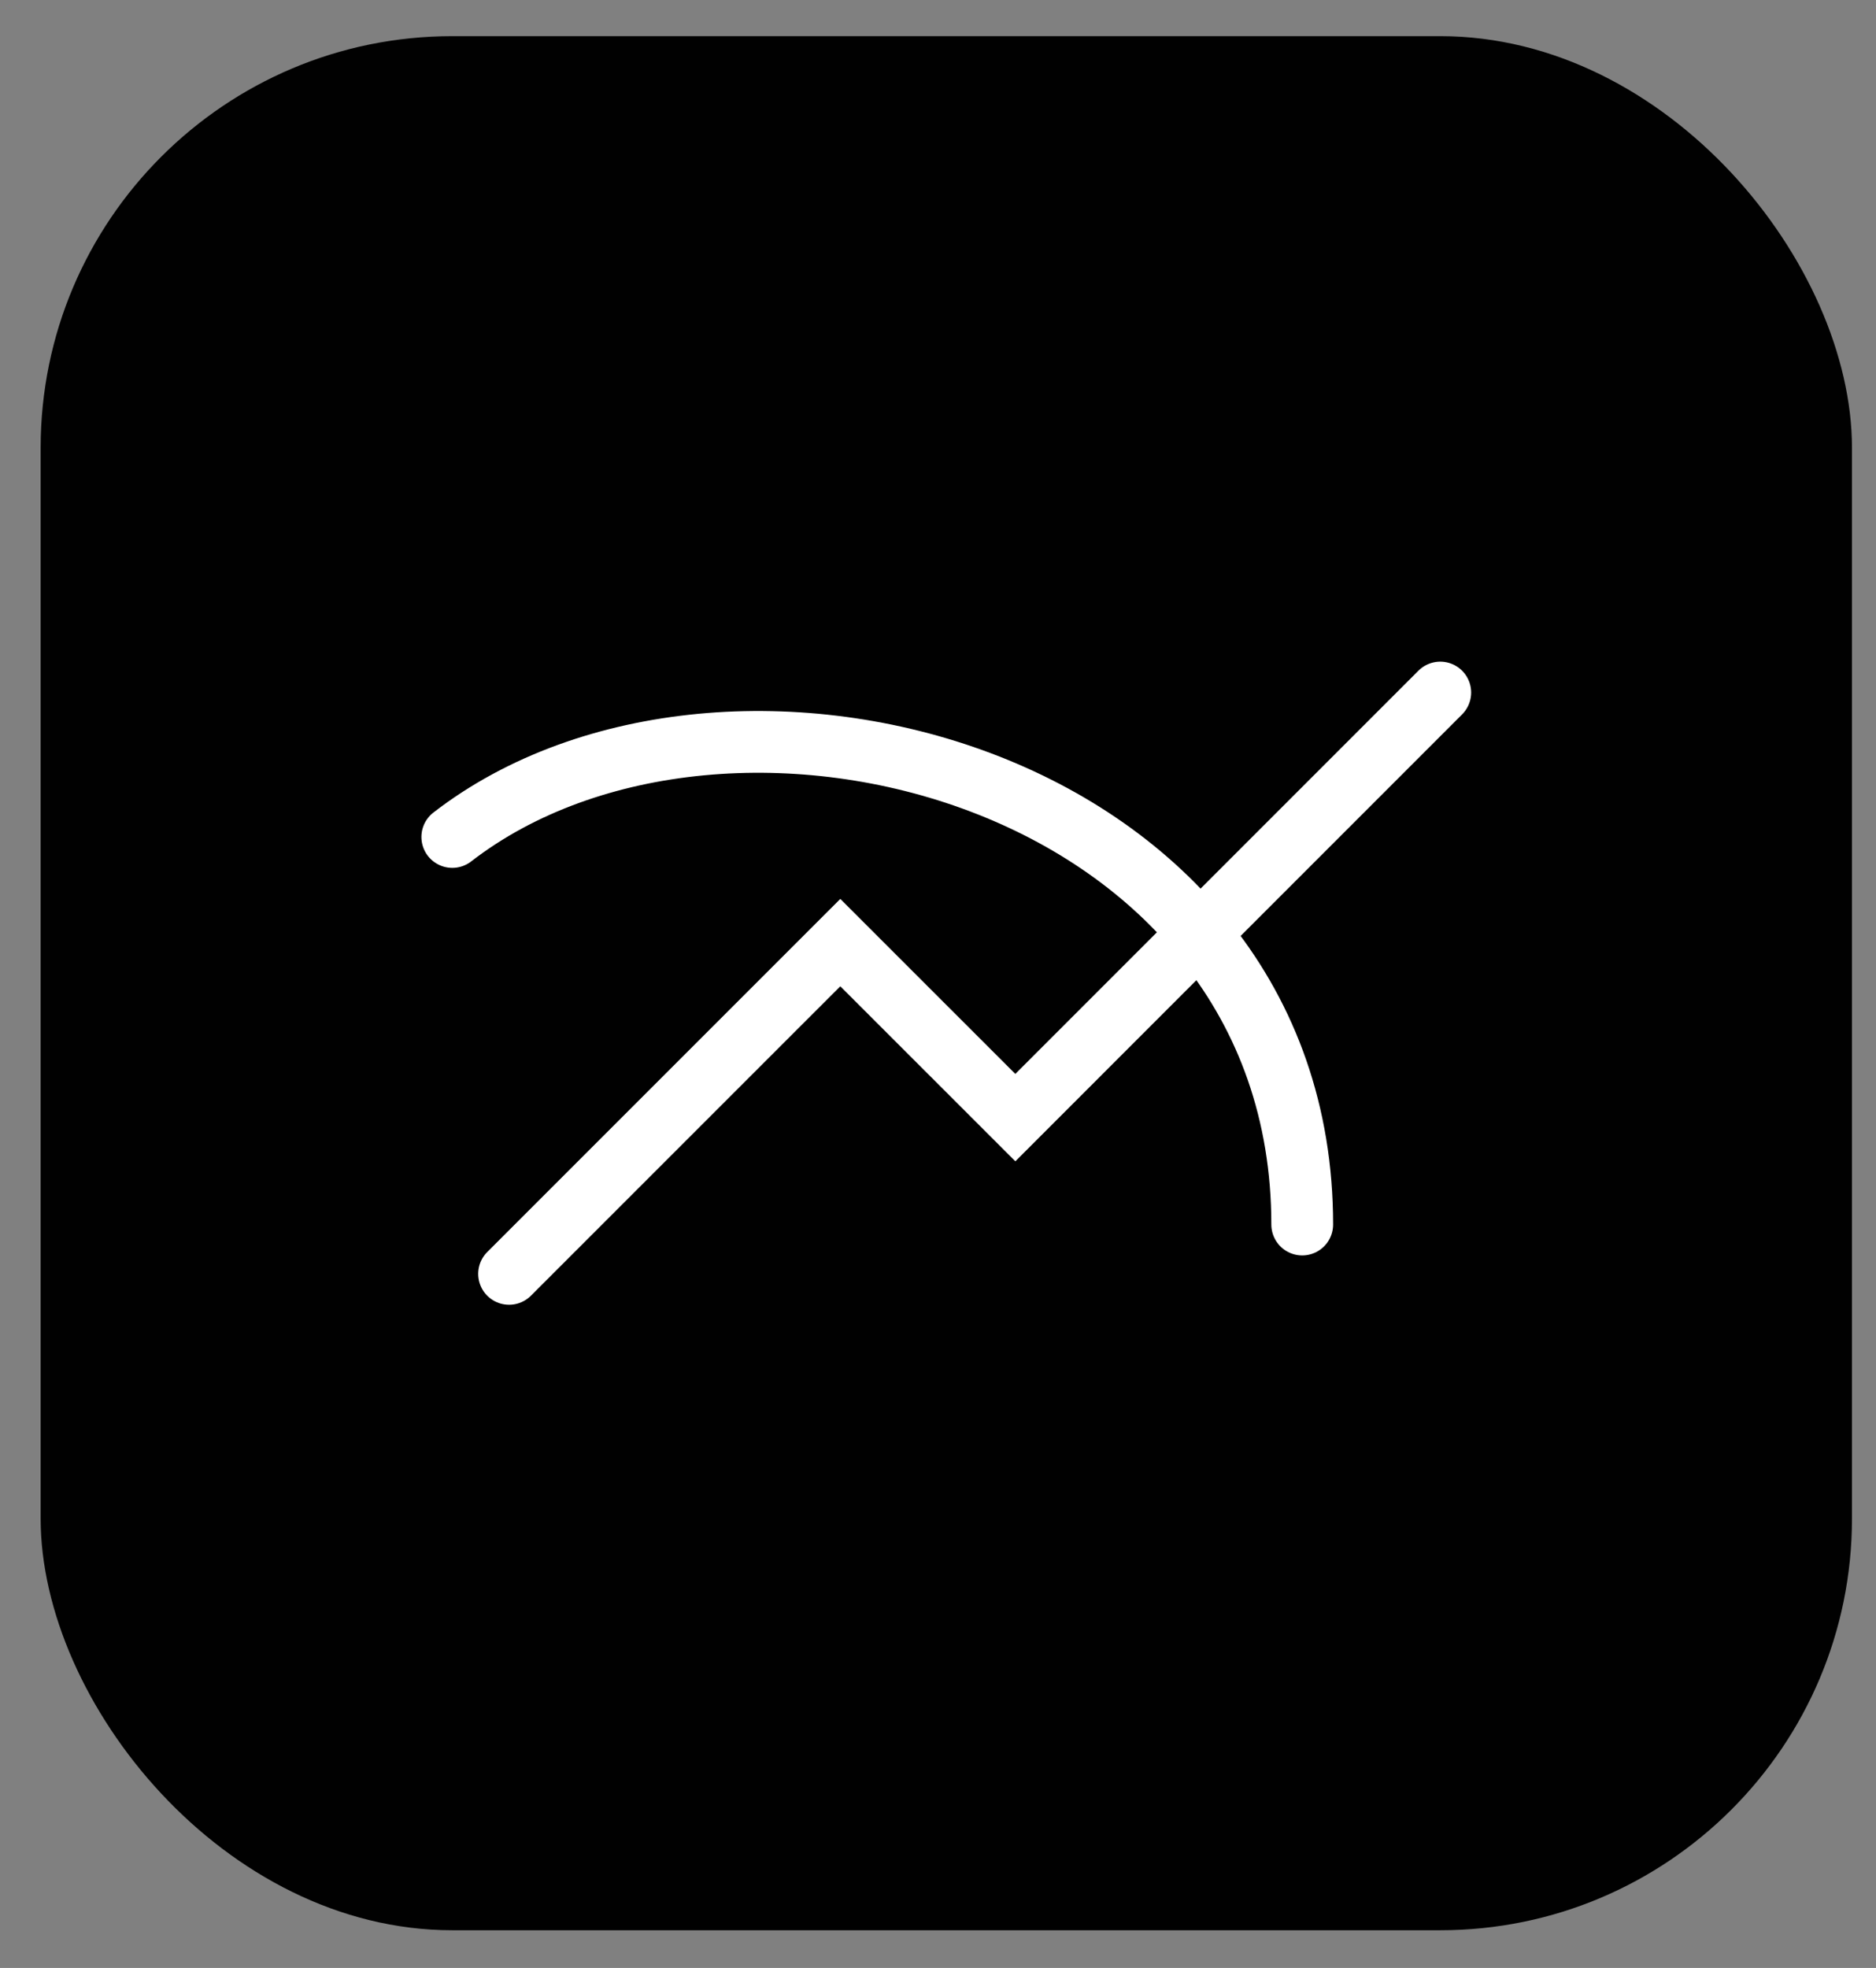
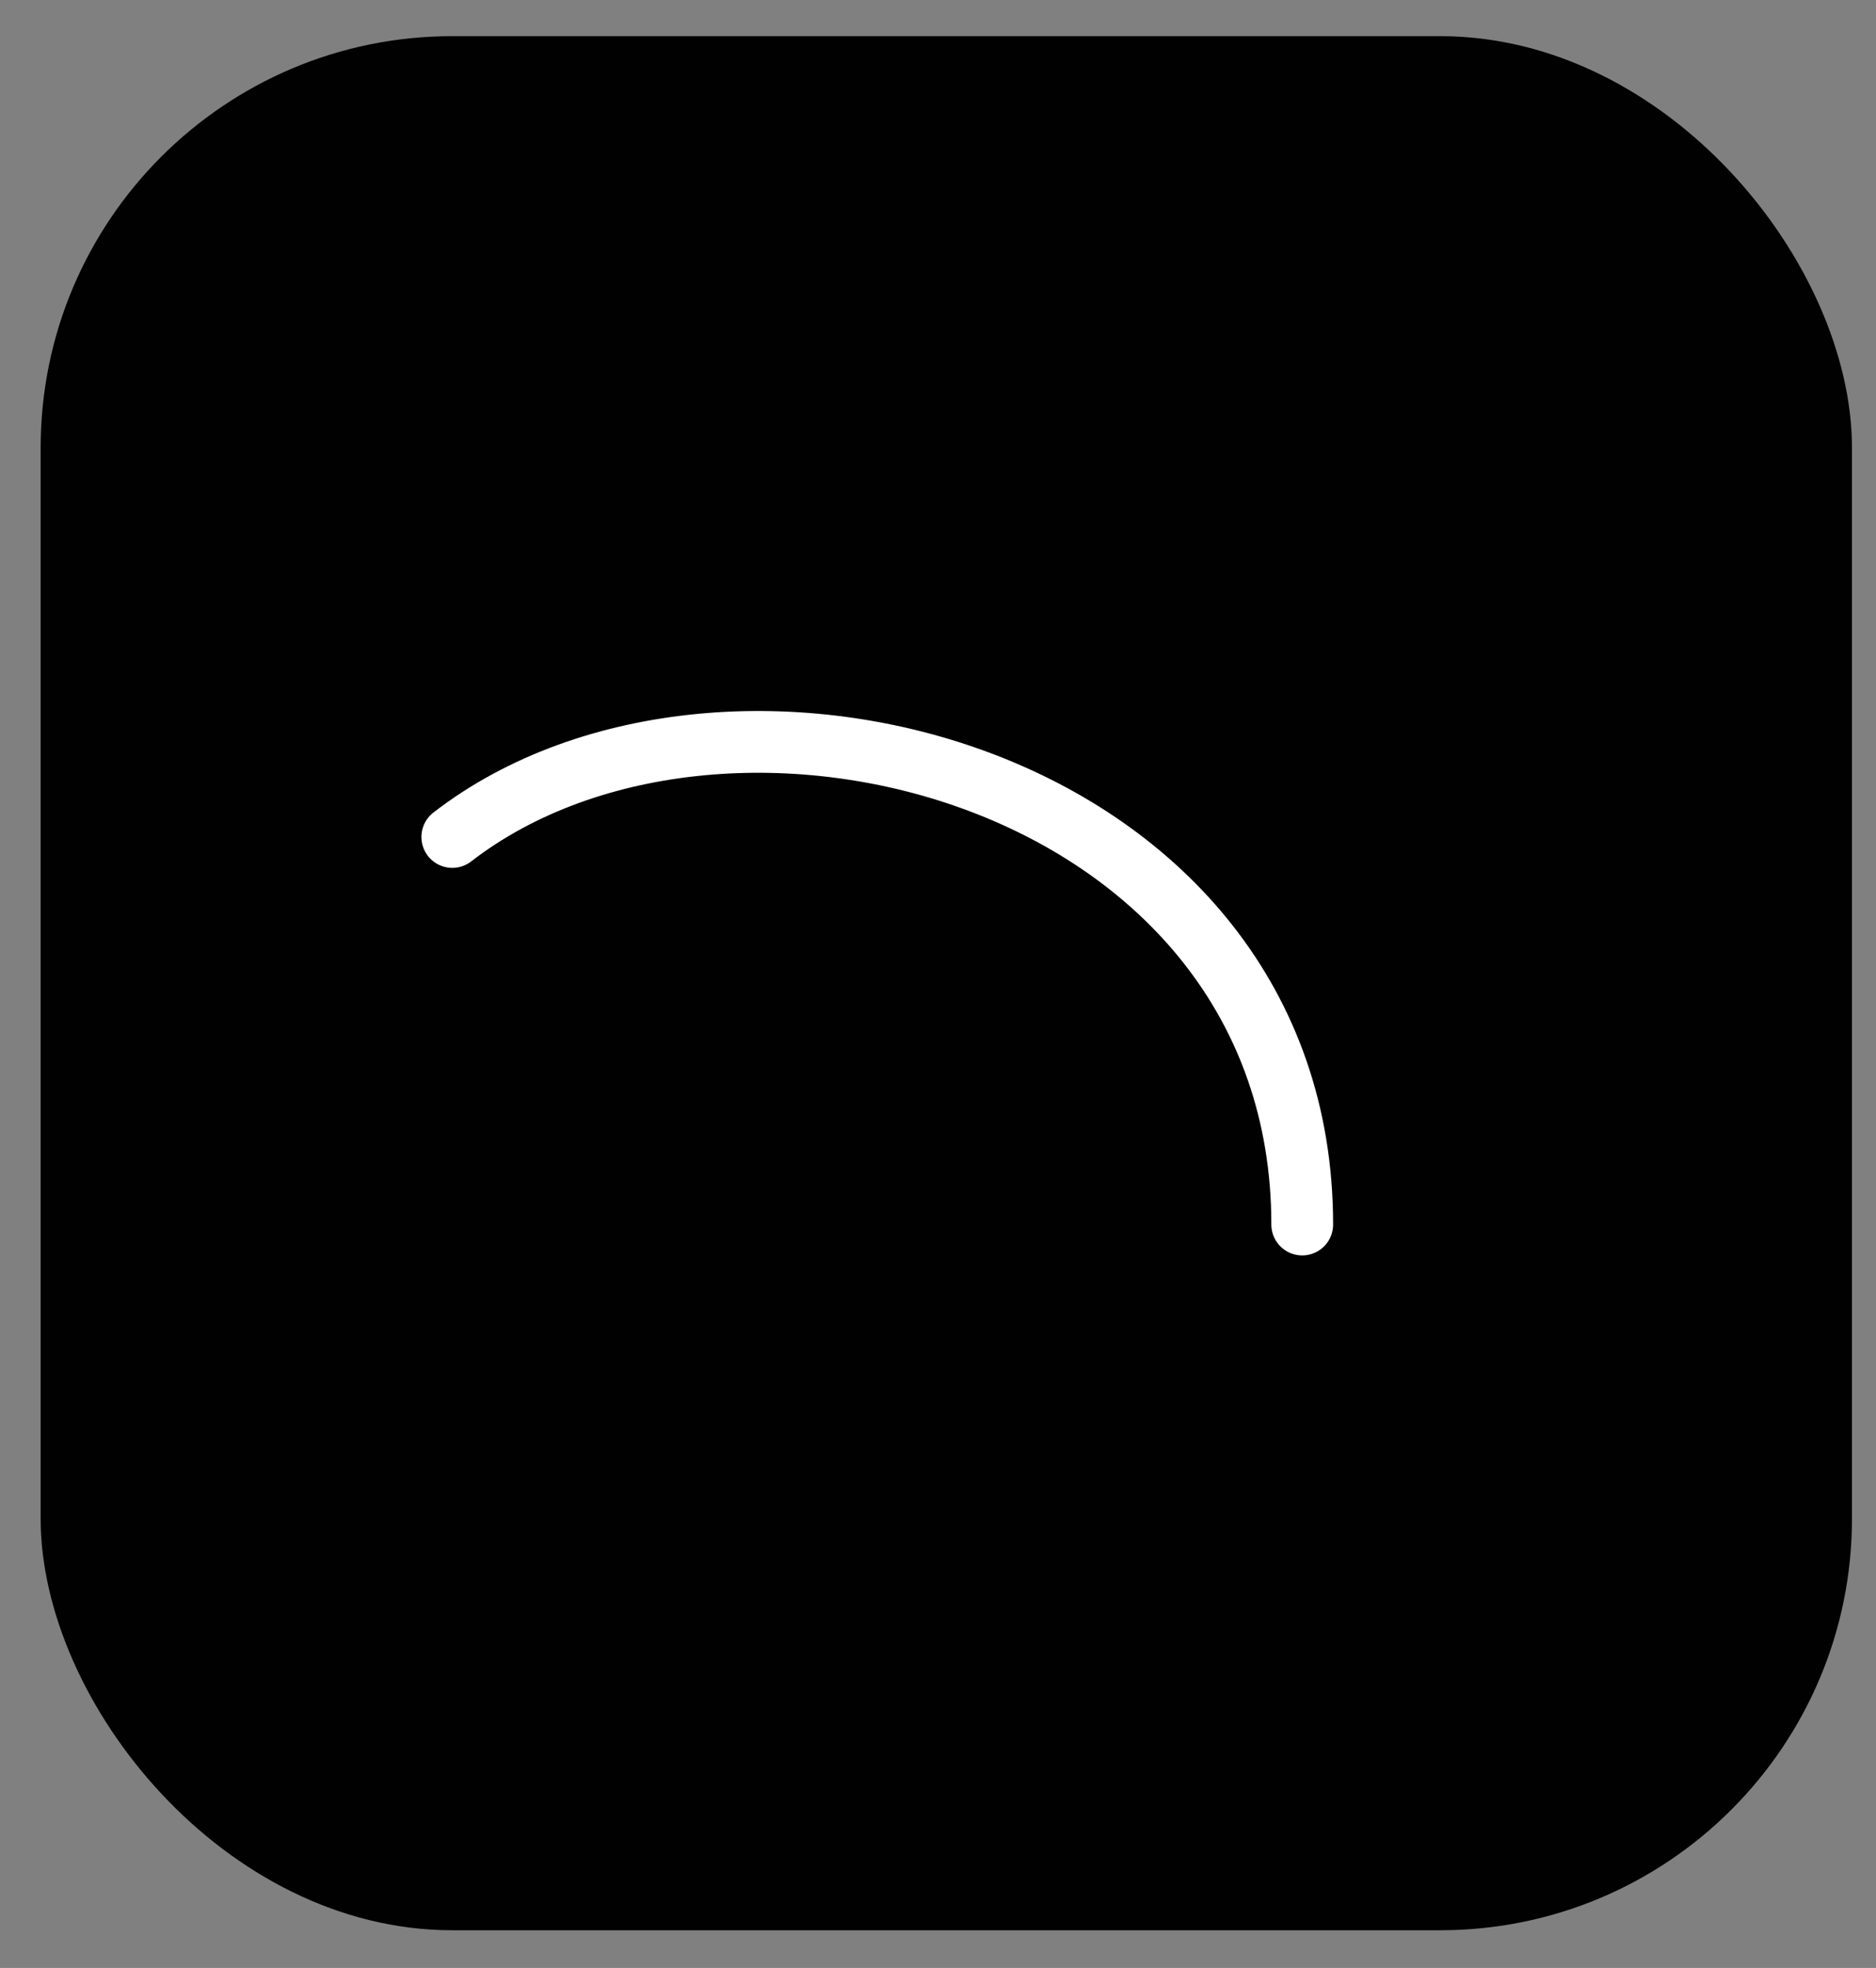
<svg xmlns="http://www.w3.org/2000/svg" width="41" height="43" viewBox="0 0 41 43" fill="none">
  <rect x="0" y="0" width="41" height="43" fill="#808080" stroke="none" />
  <rect x="0.888" y="0.79" width="39.587" height="41.386" rx="8.997" fill="#010101" />
-   <path d="M11.126 27.834L18.365 20.596L22.19 24.42L31.477 15.132" stroke="white" stroke-width="1.35" stroke-linecap="round" />
  <path d="M9.885 18.288C15.894 13.644 28.46 16.922 28.46 26.756" stroke="white" stroke-width="1.35" stroke-linecap="round" />
</svg>